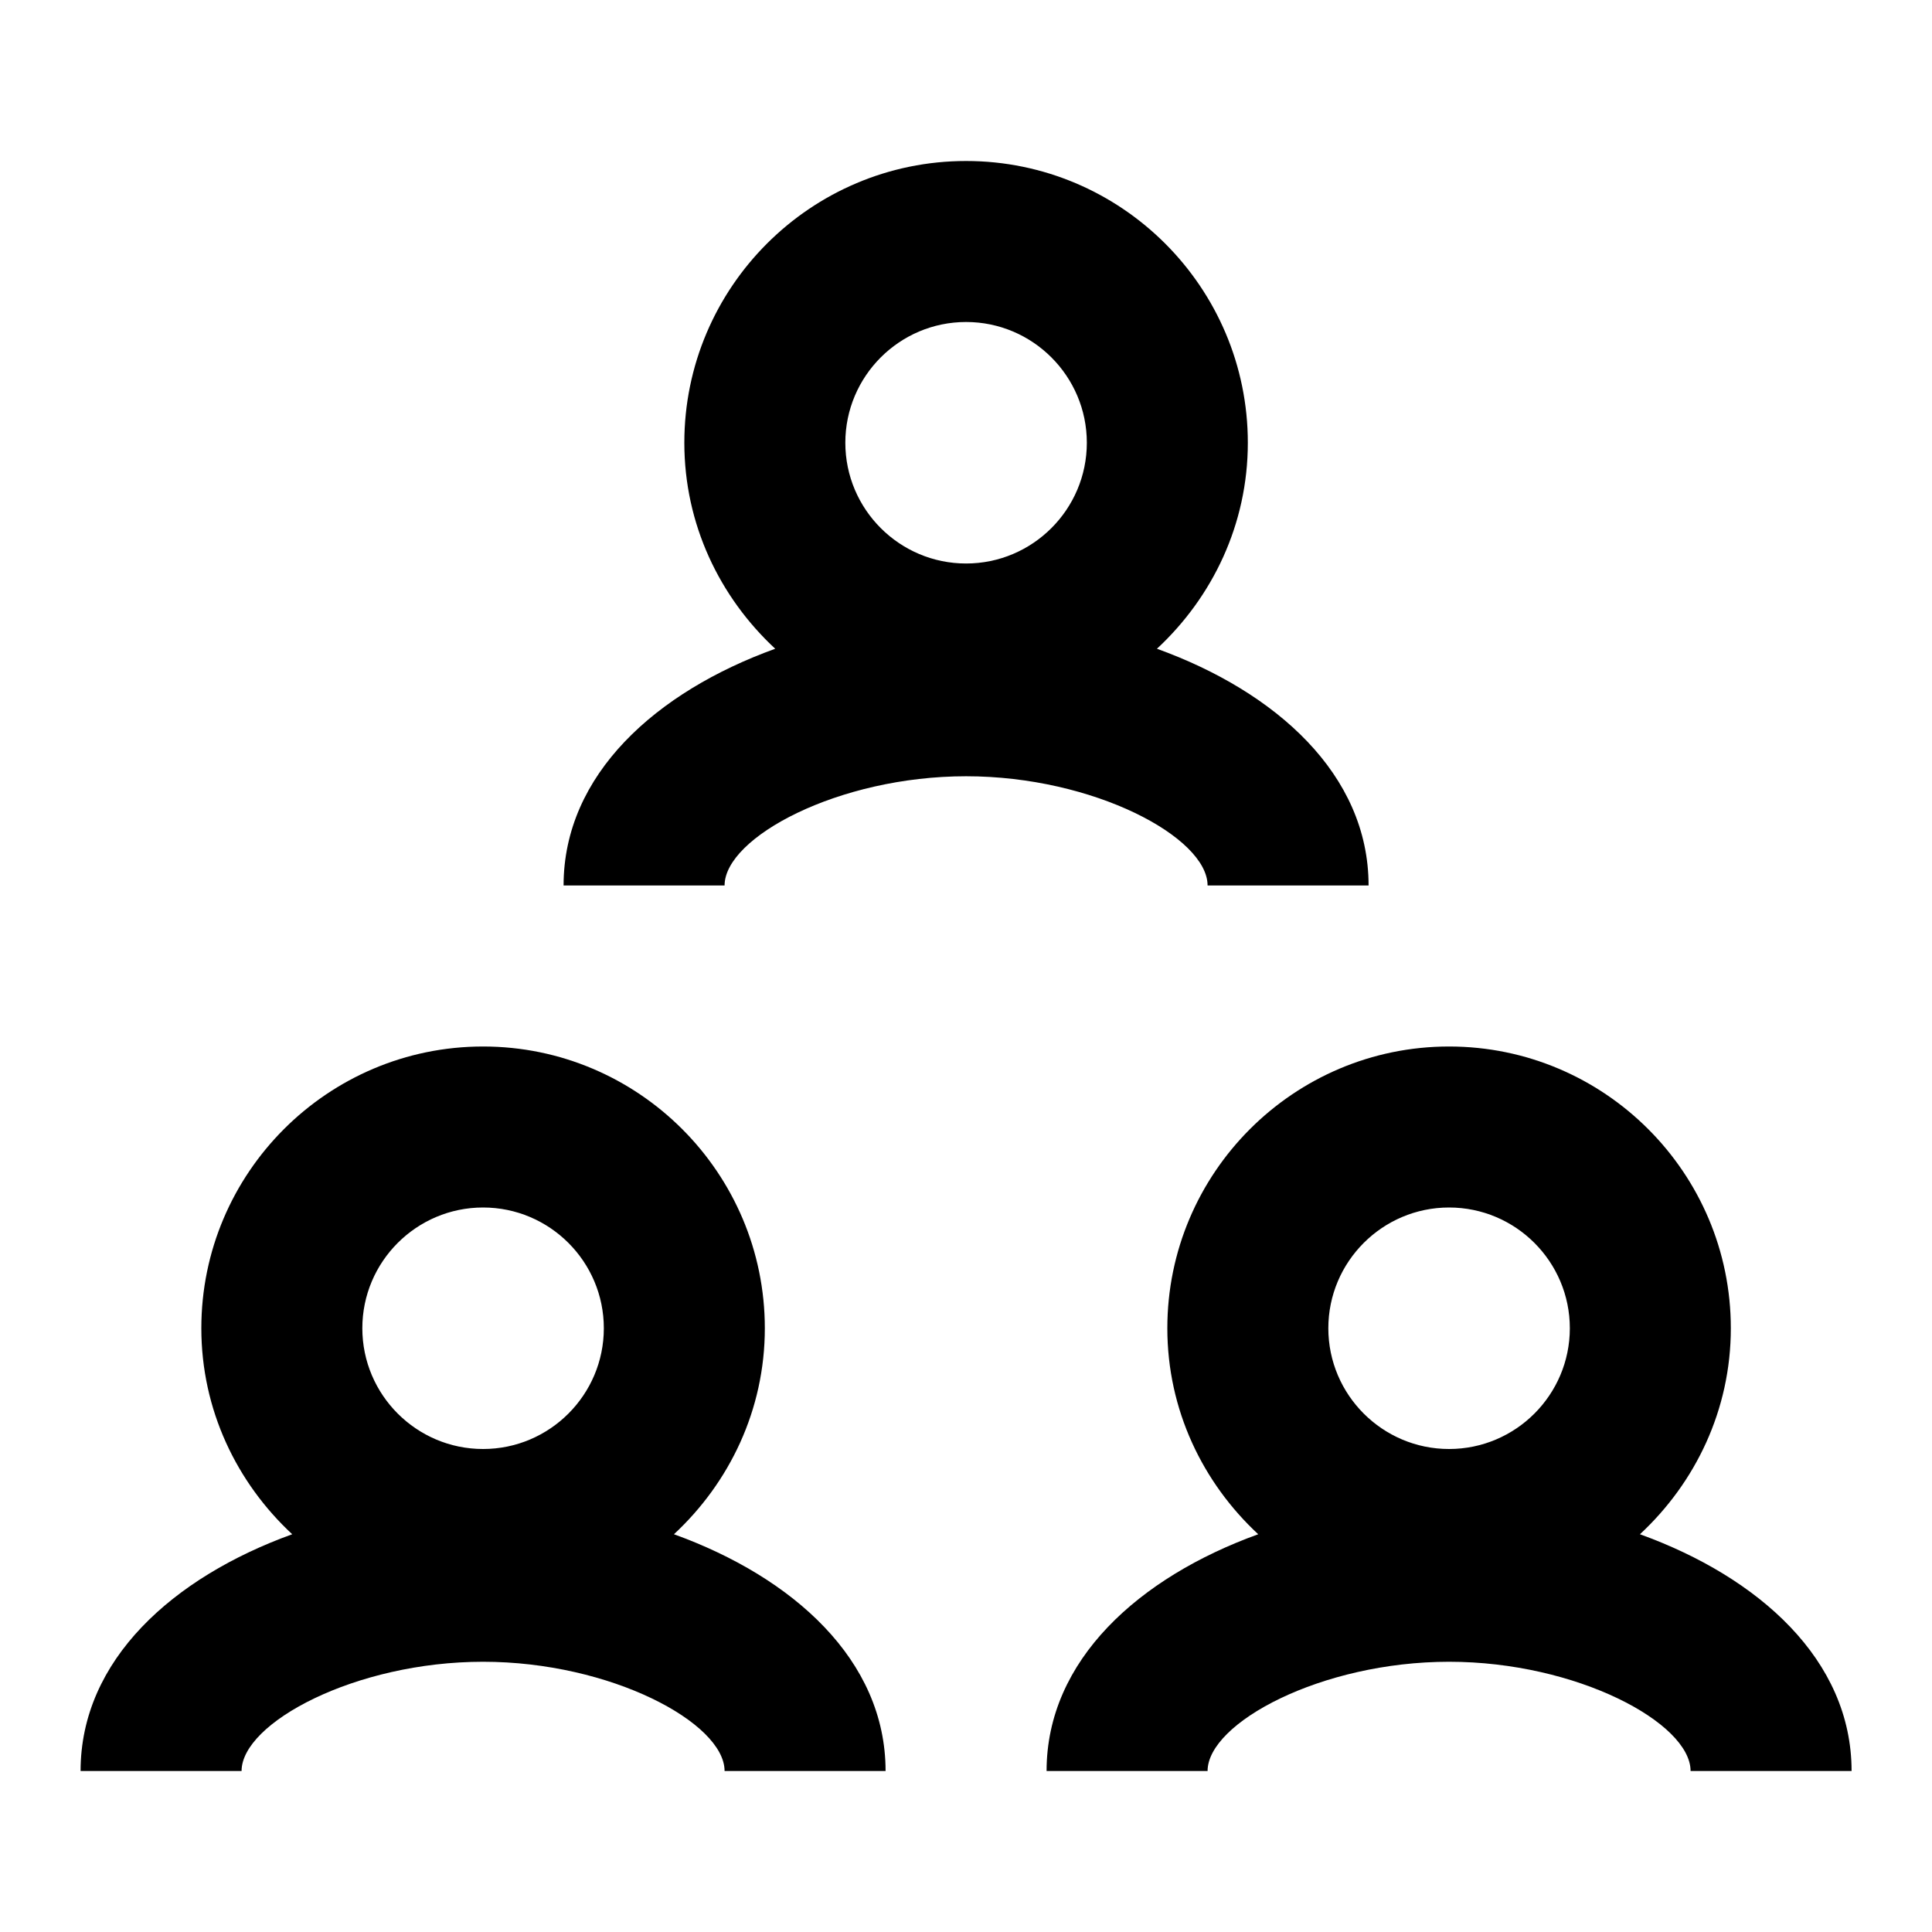
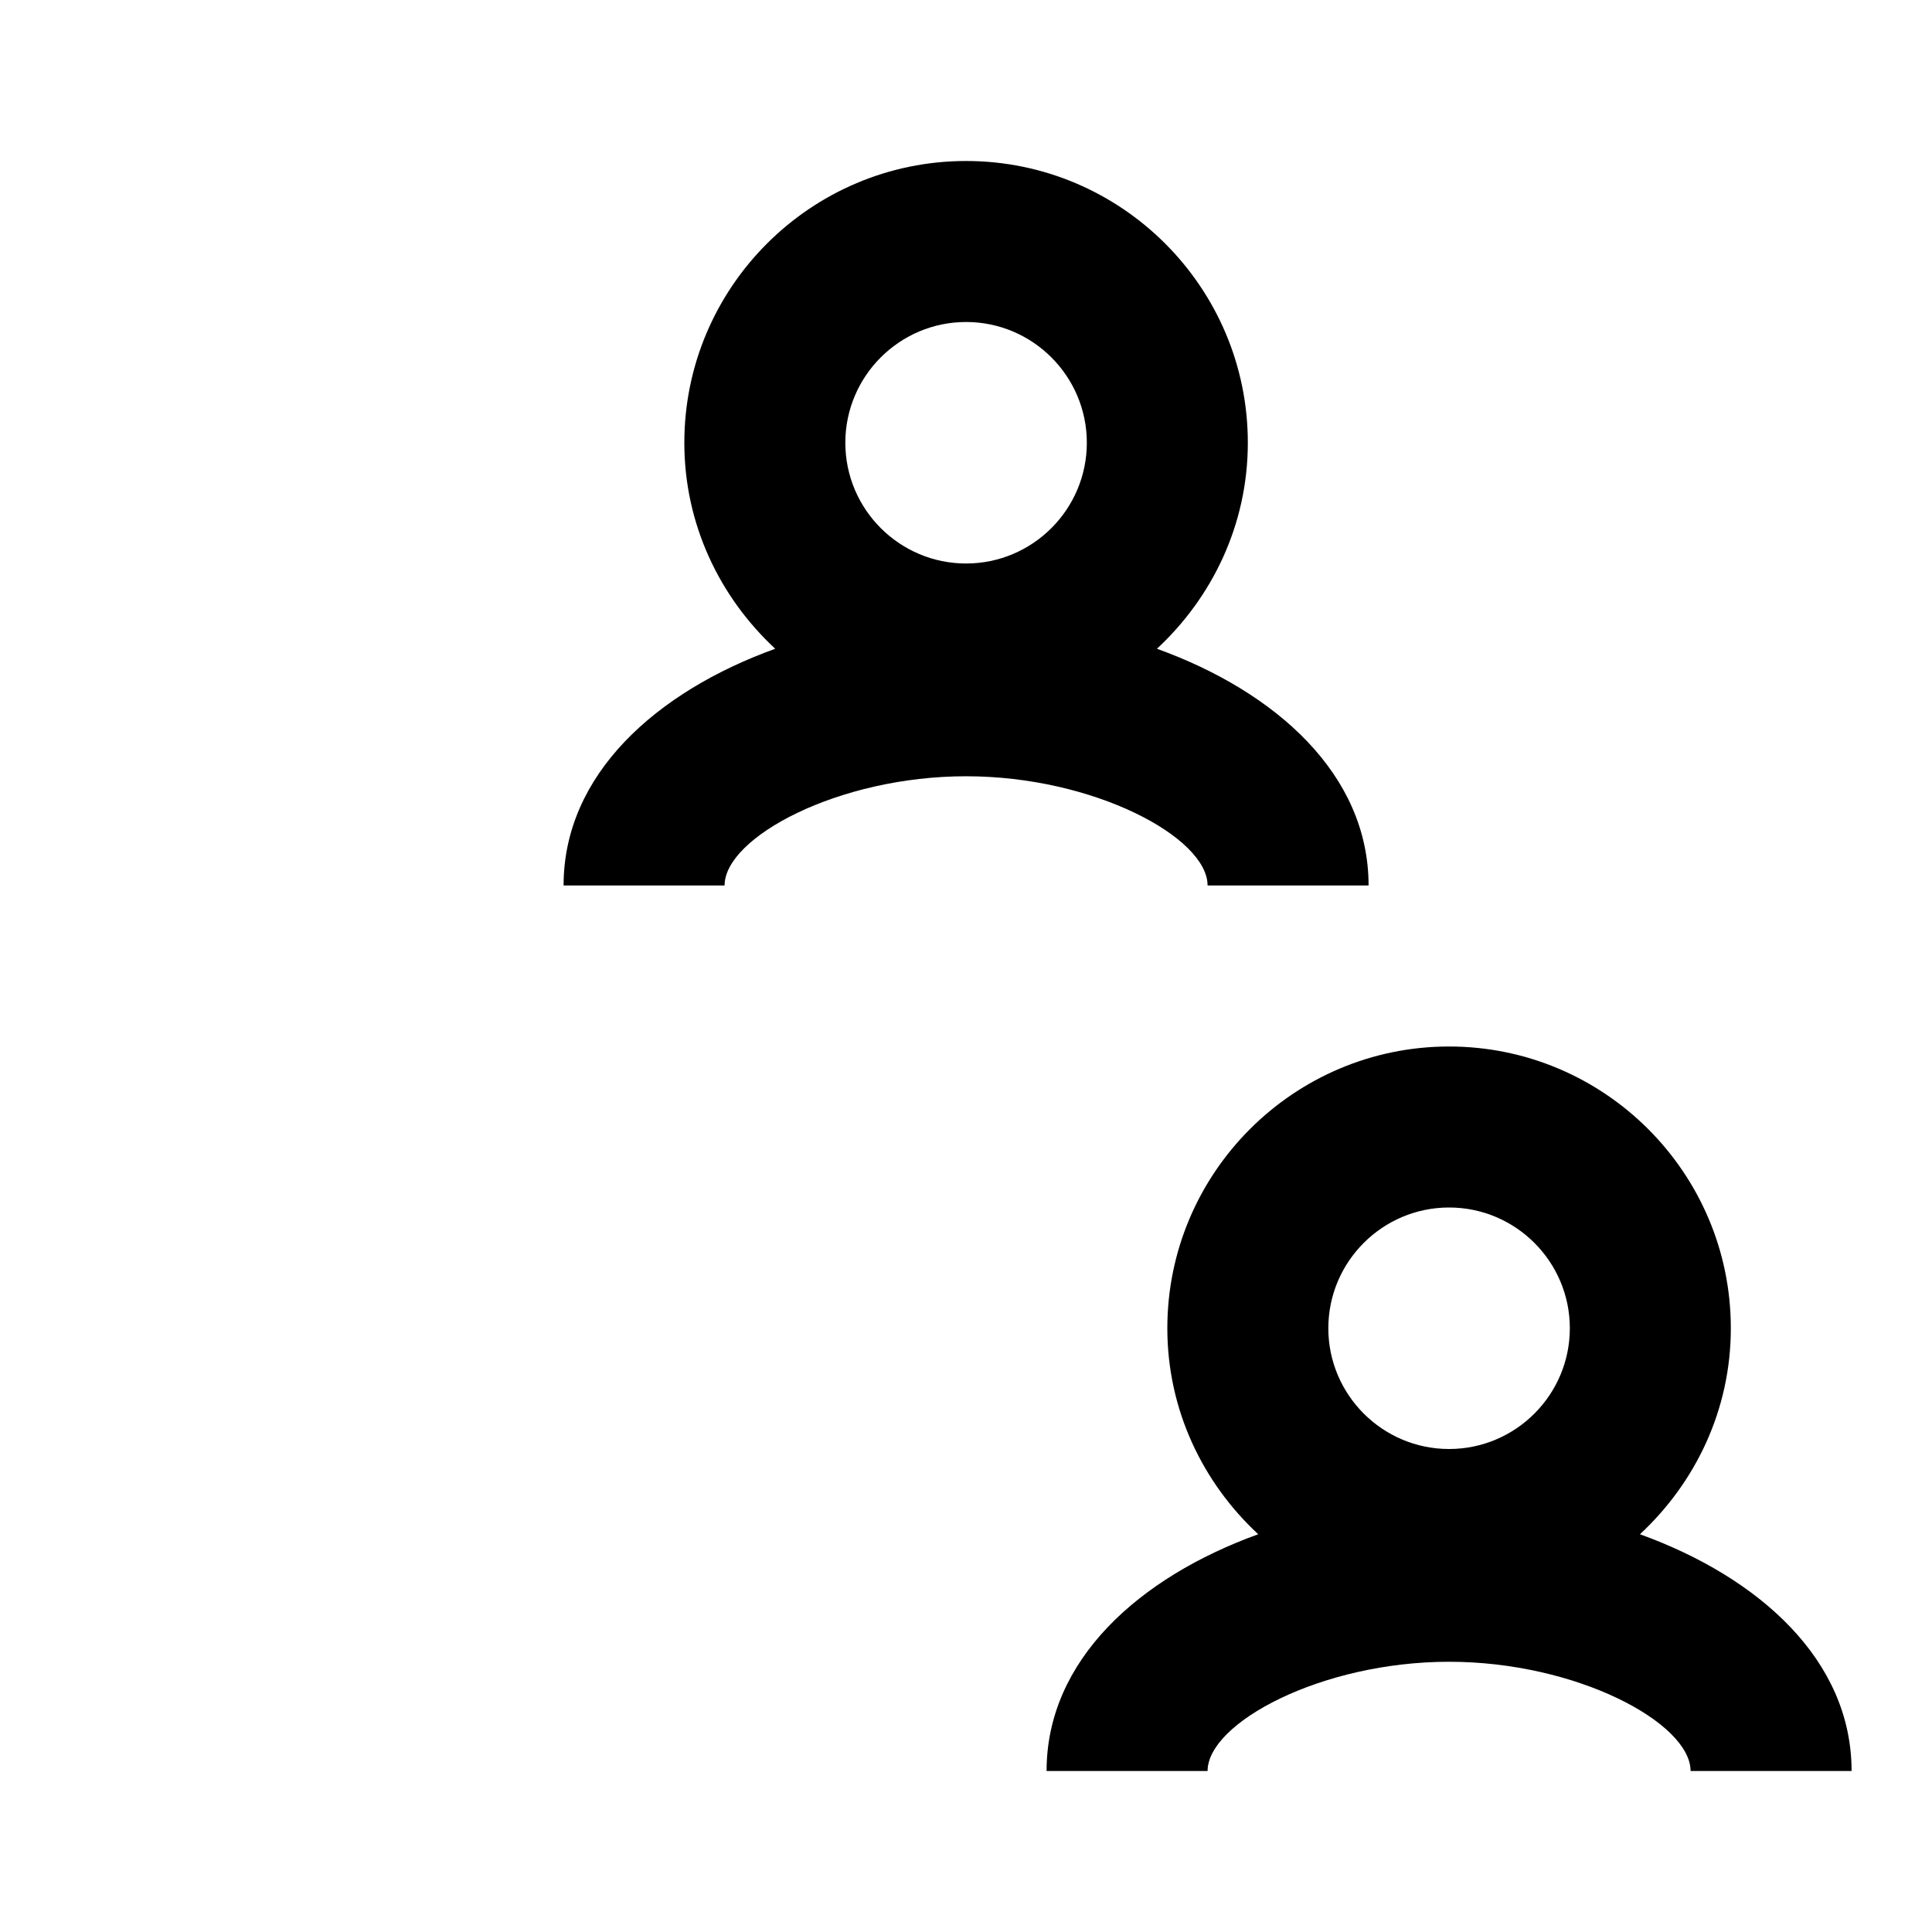
<svg xmlns="http://www.w3.org/2000/svg" version="1.1" x="0px" y="0px" width="24px" height="24px" viewBox="0 0 24 24" style="enable-background:new 0 0 24 24;" xml:space="preserve">
  <g id="Frame_-_24px">
    <rect style="fill:none;" width="24" height="24" />
  </g>
  <g id="Line_Icons">
    <g>
      <path d="M20.372,19.059c0.69-0.641,1.129-1.546,1.129-2.559c0-1.93-1.57-3.5-3.5-3.5s-3.5,1.57-3.5,3.5    c0,1.013,0.439,1.918,1.129,2.559c-1.478,0.534-2.629,1.562-2.629,2.941h2c0-0.598,1.413-1.357,3-1.357s3,0.76,3,1.357h2    C23.001,20.62,21.85,19.593,20.372,19.059z M18.001,15c0.827,0,1.5,0.673,1.5,1.5s-0.673,1.5-1.5,1.5s-1.5-0.673-1.5-1.5    S17.174,15,18.001,15z" />
-       <path d="M8.372,19.059c0.69-0.641,1.129-1.546,1.129-2.559c0-1.93-1.57-3.5-3.5-3.5s-3.5,1.57-3.5,3.5    c0,1.013,0.439,1.918,1.129,2.559C2.152,19.593,1.001,20.62,1.001,22h2c0-0.598,1.413-1.357,3-1.357s3,0.76,3,1.357h2    C11.001,20.62,9.85,19.593,8.372,19.059z M6.001,15c0.827,0,1.5,0.673,1.5,1.5S6.828,18,6.001,18s-1.5-0.673-1.5-1.5    S5.174,15,6.001,15z" />
      <path d="M15.001,11h2c0-1.38-1.151-2.407-2.629-2.941c0.69-0.641,1.129-1.546,1.129-2.559    c0-1.93-1.57-3.5-3.5-3.5s-3.5,1.57-3.5,3.5c0,1.013,0.439,1.918,1.129,2.559C8.152,8.593,7.001,9.62,7.001,11h2    c0-0.598,1.413-1.357,3-1.357S15.001,10.402,15.001,11z M12.001,4c0.827,0,1.5,0.673,1.5,1.5S12.828,7,12.001,7    s-1.5-0.673-1.5-1.5S11.174,4,12.001,4z" />
    </g>
  </g>
</svg>